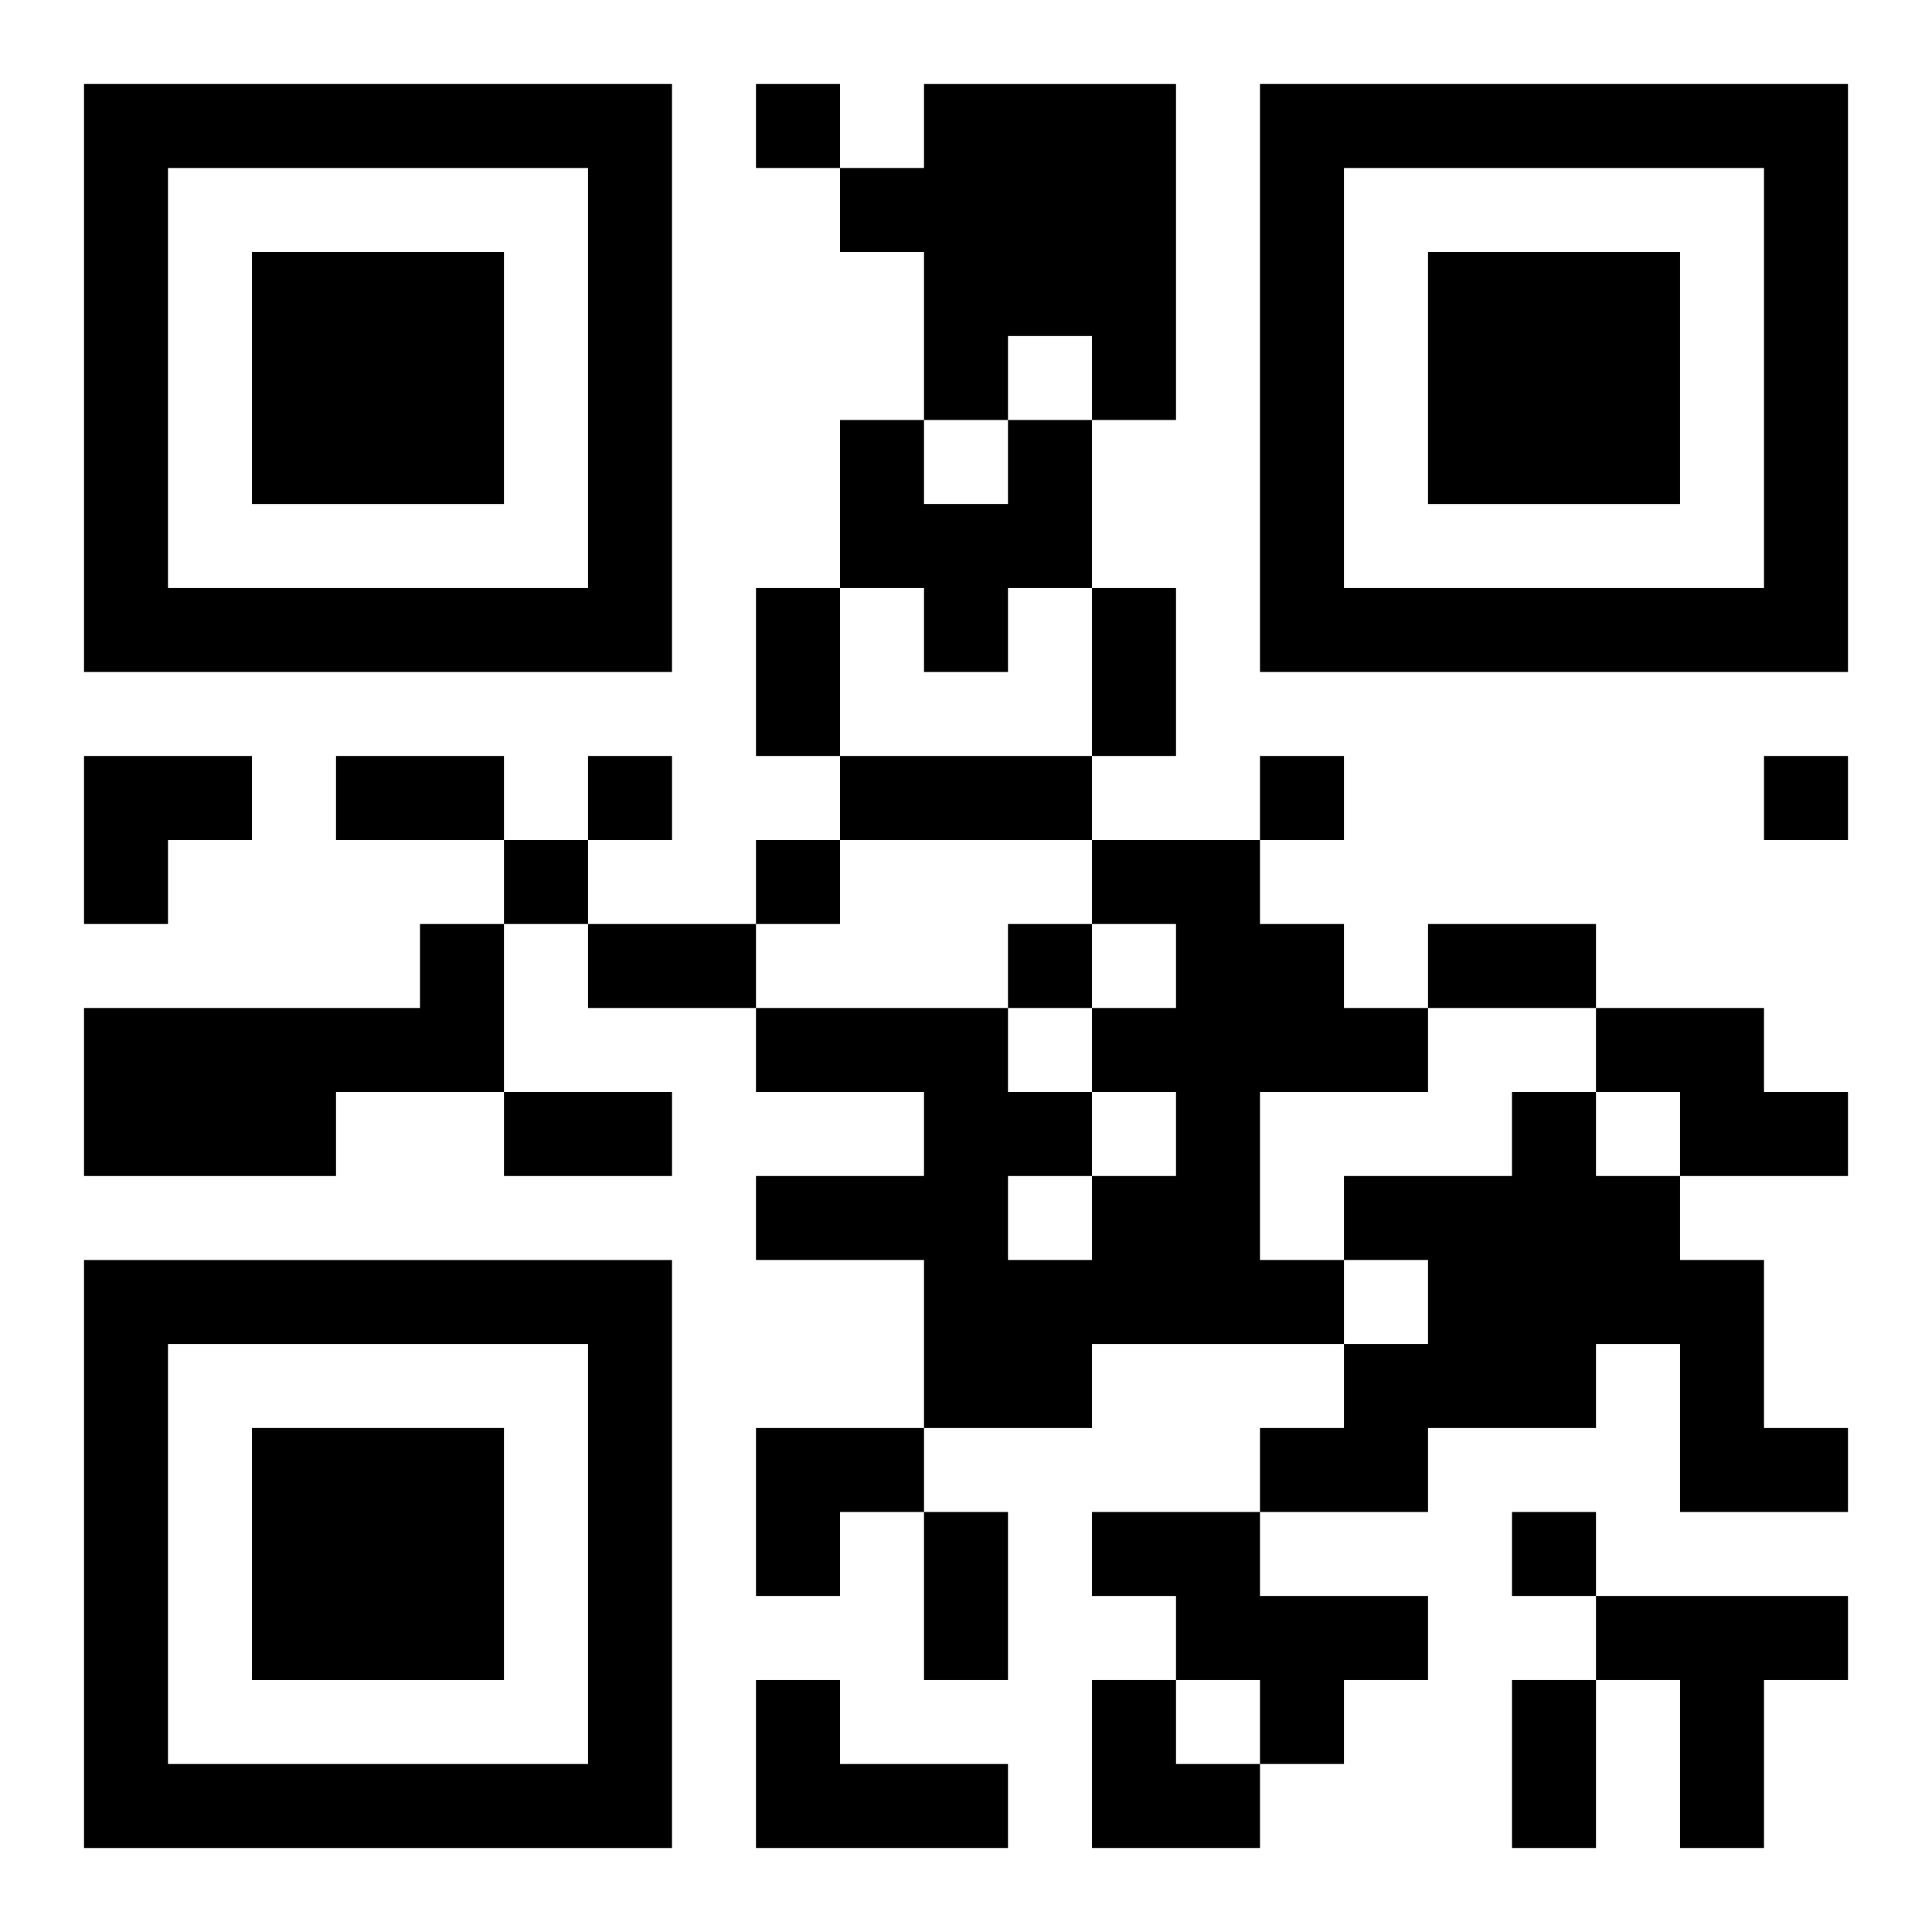
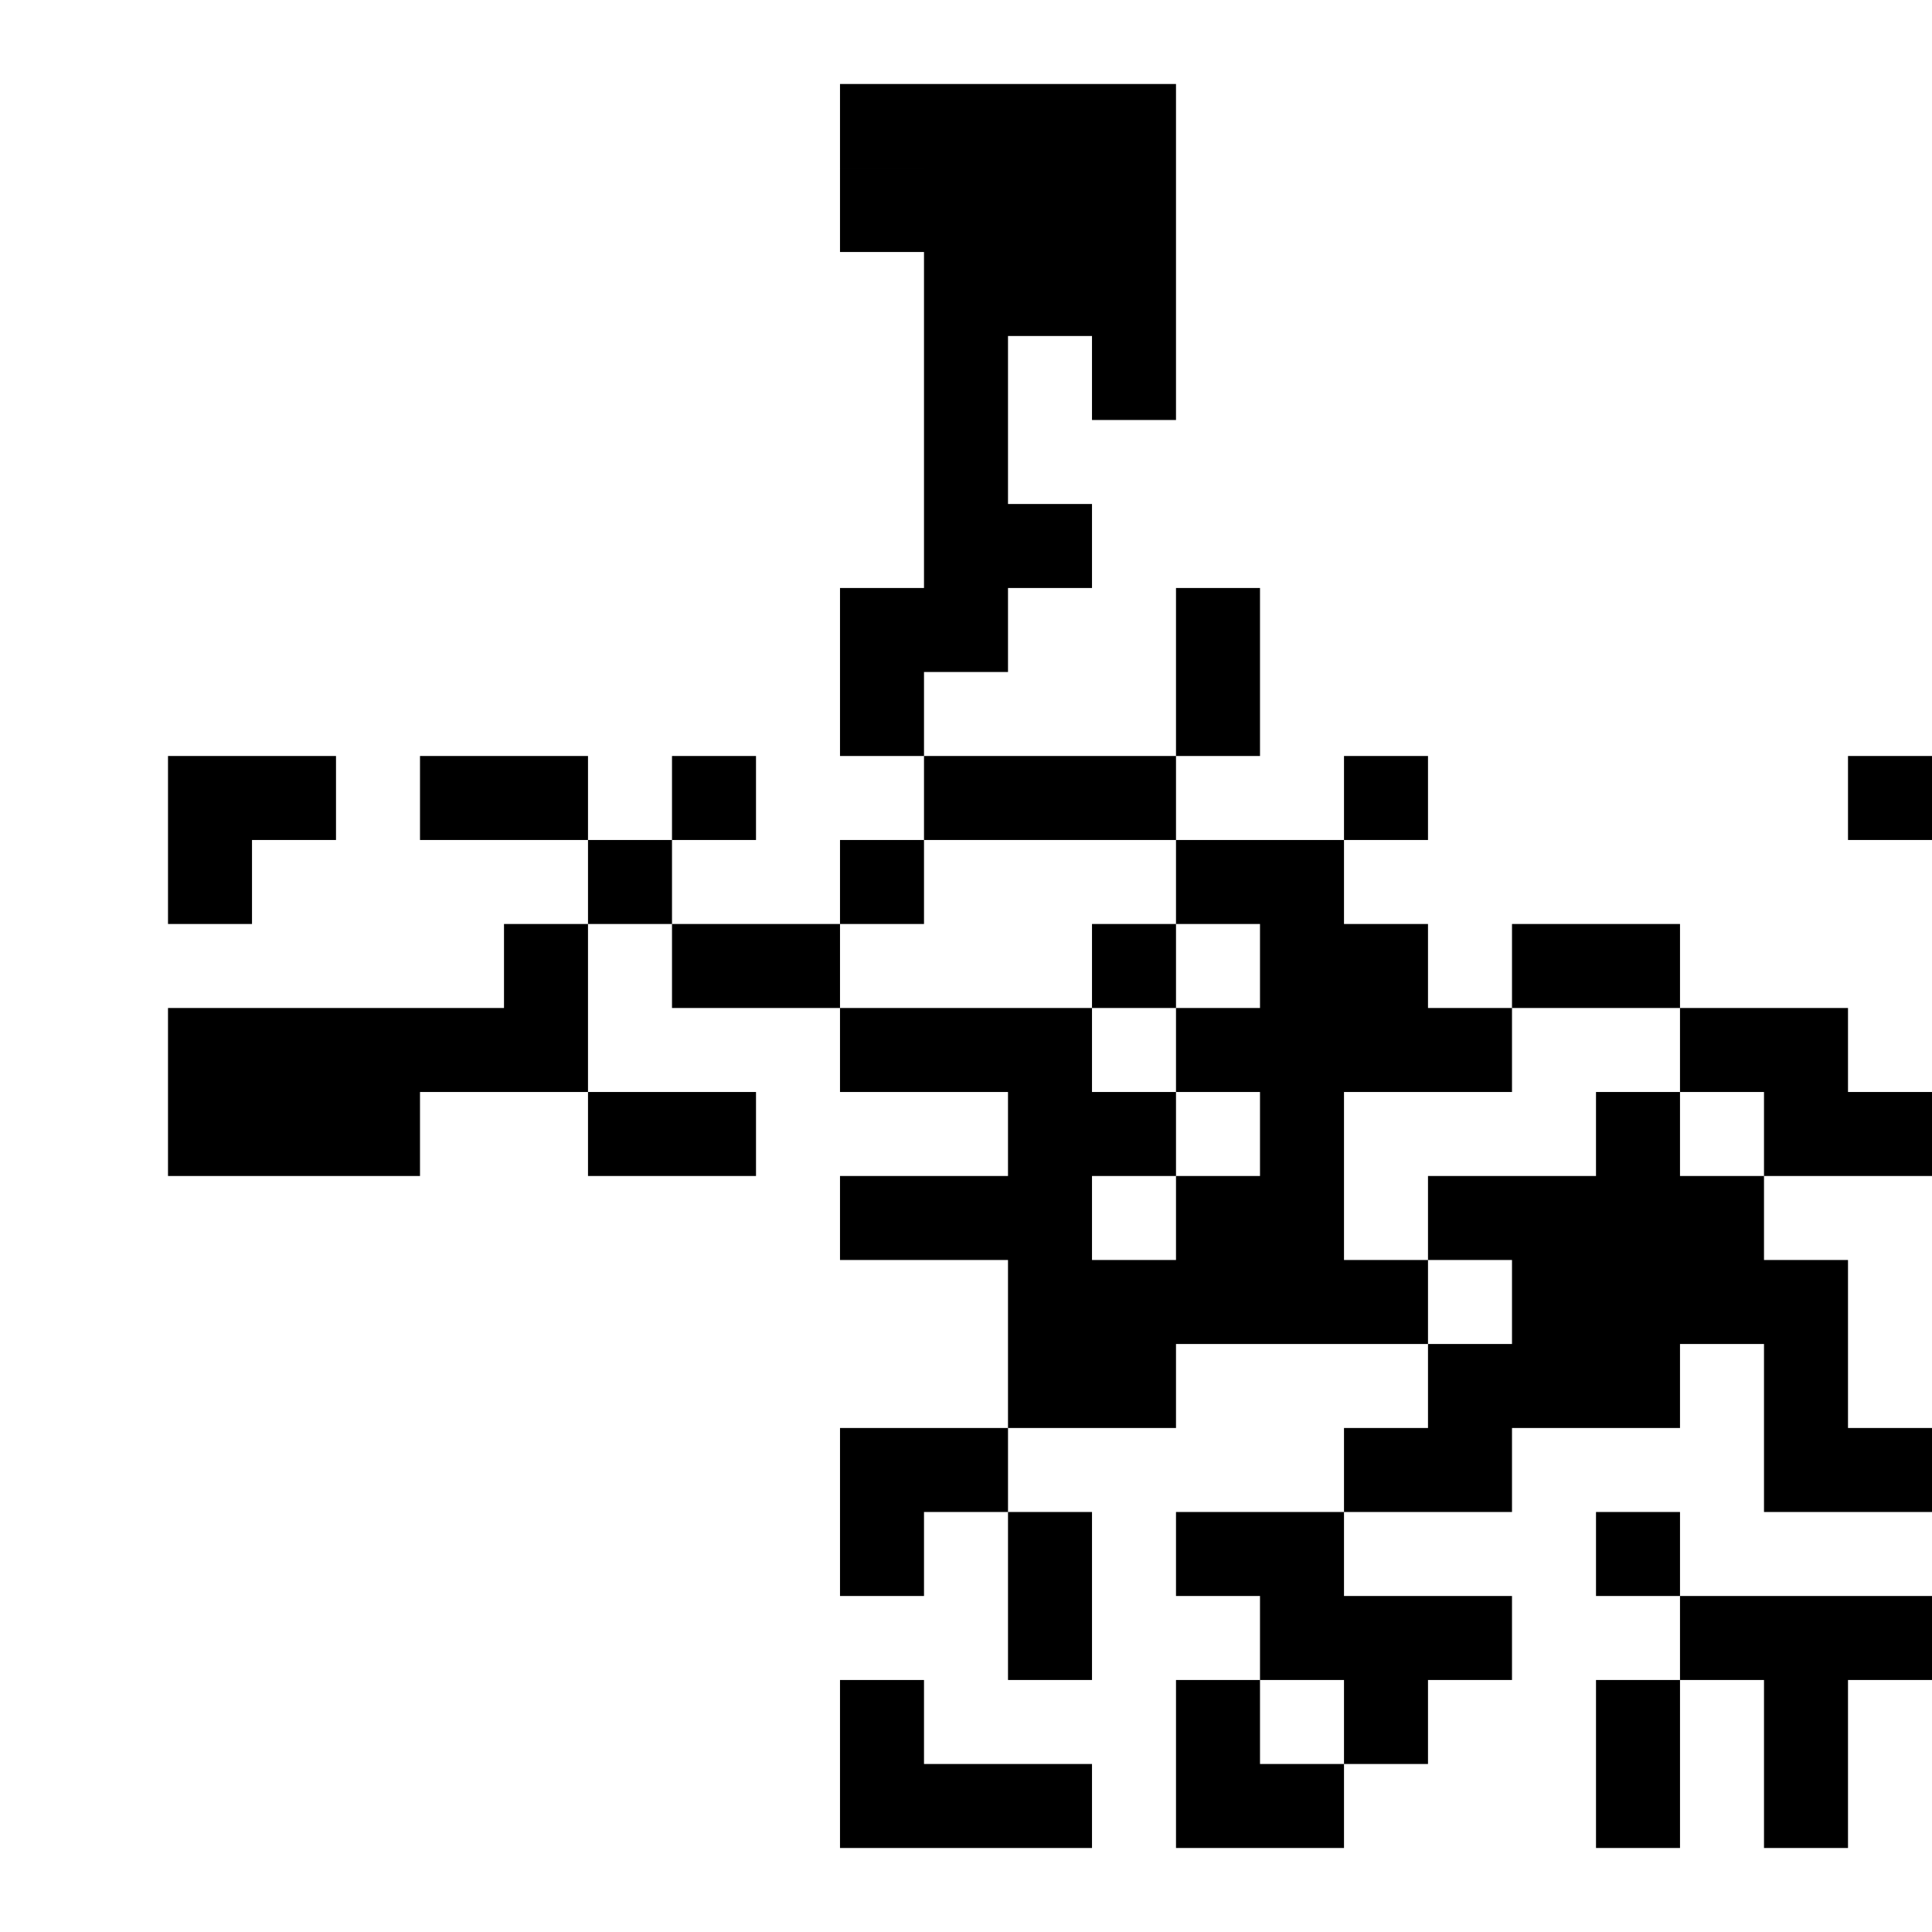
<svg xmlns="http://www.w3.org/2000/svg" xmlns:xlink="http://www.w3.org/1999/xlink" width="250" height="250" baseProfile="full" version="1.1" viewBox="-1 -1 23 23">
  <symbol id="a">
-     <path d="m0 7v7h7v-7h-7zm1 1h5v5h-5v-5zm1 1v3h3v-3h-3z" />
-   </symbol>
+     </symbol>
  <use y="-7" xlink:href="#a" />
  <use y="7" xlink:href="#a" />
  <use x="14" y="-7" xlink:href="#a" />
-   <path d="m10 0h3v4h-1v-1h-1v1h-1v-2h-1v-1h1v-1m1 4h1v2h-1v1h-1v-1h-1v-2h1v1h1v-1m1 5h2v1h1v1h1v1h-2v2h1v1h-3v1h-2v-2h-2v-1h2v-1h-2v-1h3v1h1v1h1v-1h-1v-1h1v-1h-1v-1m-1 4v1h1v-1h-1m-7-3h1v2h-2v1h-3v-2h4v-1m14 1h2v1h1v1h-2v-1h-1v-1m-1 1h1v1h1v1h1v2h1v1h-2v-2h-1v1h-2v1h-2v-1h1v-1h1v-1h-1v-1h2v-1m-5 5h2v1h2v1h-1v1h-1v-1h-1v-1h-1v-1m6 1h3v1h-1v2h-1v-2h-1v-1m-10 1h1v1h2v1h-3v-2m0-19v1h1v-1h-1m-2 8v1h1v-1h-1m8 0v1h1v-1h-1m6 0v1h1v-1h-1m-15 1v1h1v-1h-1m3 0v1h1v-1h-1m3 1v1h1v-1h-1m6 7v1h1v-1h-1m-9-11h1v2h-1v-2m4 0h1v2h-1v-2m-9 2h2v1h-2v-1m6 0h3v1h-3v-1m-3 2h2v1h-2v-1m10 0h2v1h-2v-1m-11 2h2v1h-2v-1m5 5h1v2h-1v-2m7 2h1v2h-1v-2m-17-11h2v1h-1v1h-1zm8 8h2v1h-1v1h-1zm4 3h1v1h1v1h-2z" />
+   <path d="m10 0h3v4h-1v-1h-1v1h-1v-2h-1v-1h1v-1m1 4h1v2h-1v1h-1v-1v-2h1v1h1v-1m1 5h2v1h1v1h1v1h-2v2h1v1h-3v1h-2v-2h-2v-1h2v-1h-2v-1h3v1h1v1h1v-1h-1v-1h1v-1h-1v-1m-1 4v1h1v-1h-1m-7-3h1v2h-2v1h-3v-2h4v-1m14 1h2v1h1v1h-2v-1h-1v-1m-1 1h1v1h1v1h1v2h1v1h-2v-2h-1v1h-2v1h-2v-1h1v-1h1v-1h-1v-1h2v-1m-5 5h2v1h2v1h-1v1h-1v-1h-1v-1h-1v-1m6 1h3v1h-1v2h-1v-2h-1v-1m-10 1h1v1h2v1h-3v-2m0-19v1h1v-1h-1m-2 8v1h1v-1h-1m8 0v1h1v-1h-1m6 0v1h1v-1h-1m-15 1v1h1v-1h-1m3 0v1h1v-1h-1m3 1v1h1v-1h-1m6 7v1h1v-1h-1m-9-11h1v2h-1v-2m4 0h1v2h-1v-2m-9 2h2v1h-2v-1m6 0h3v1h-3v-1m-3 2h2v1h-2v-1m10 0h2v1h-2v-1m-11 2h2v1h-2v-1m5 5h1v2h-1v-2m7 2h1v2h-1v-2m-17-11h2v1h-1v1h-1zm8 8h2v1h-1v1h-1zm4 3h1v1h1v1h-2z" />
</svg>